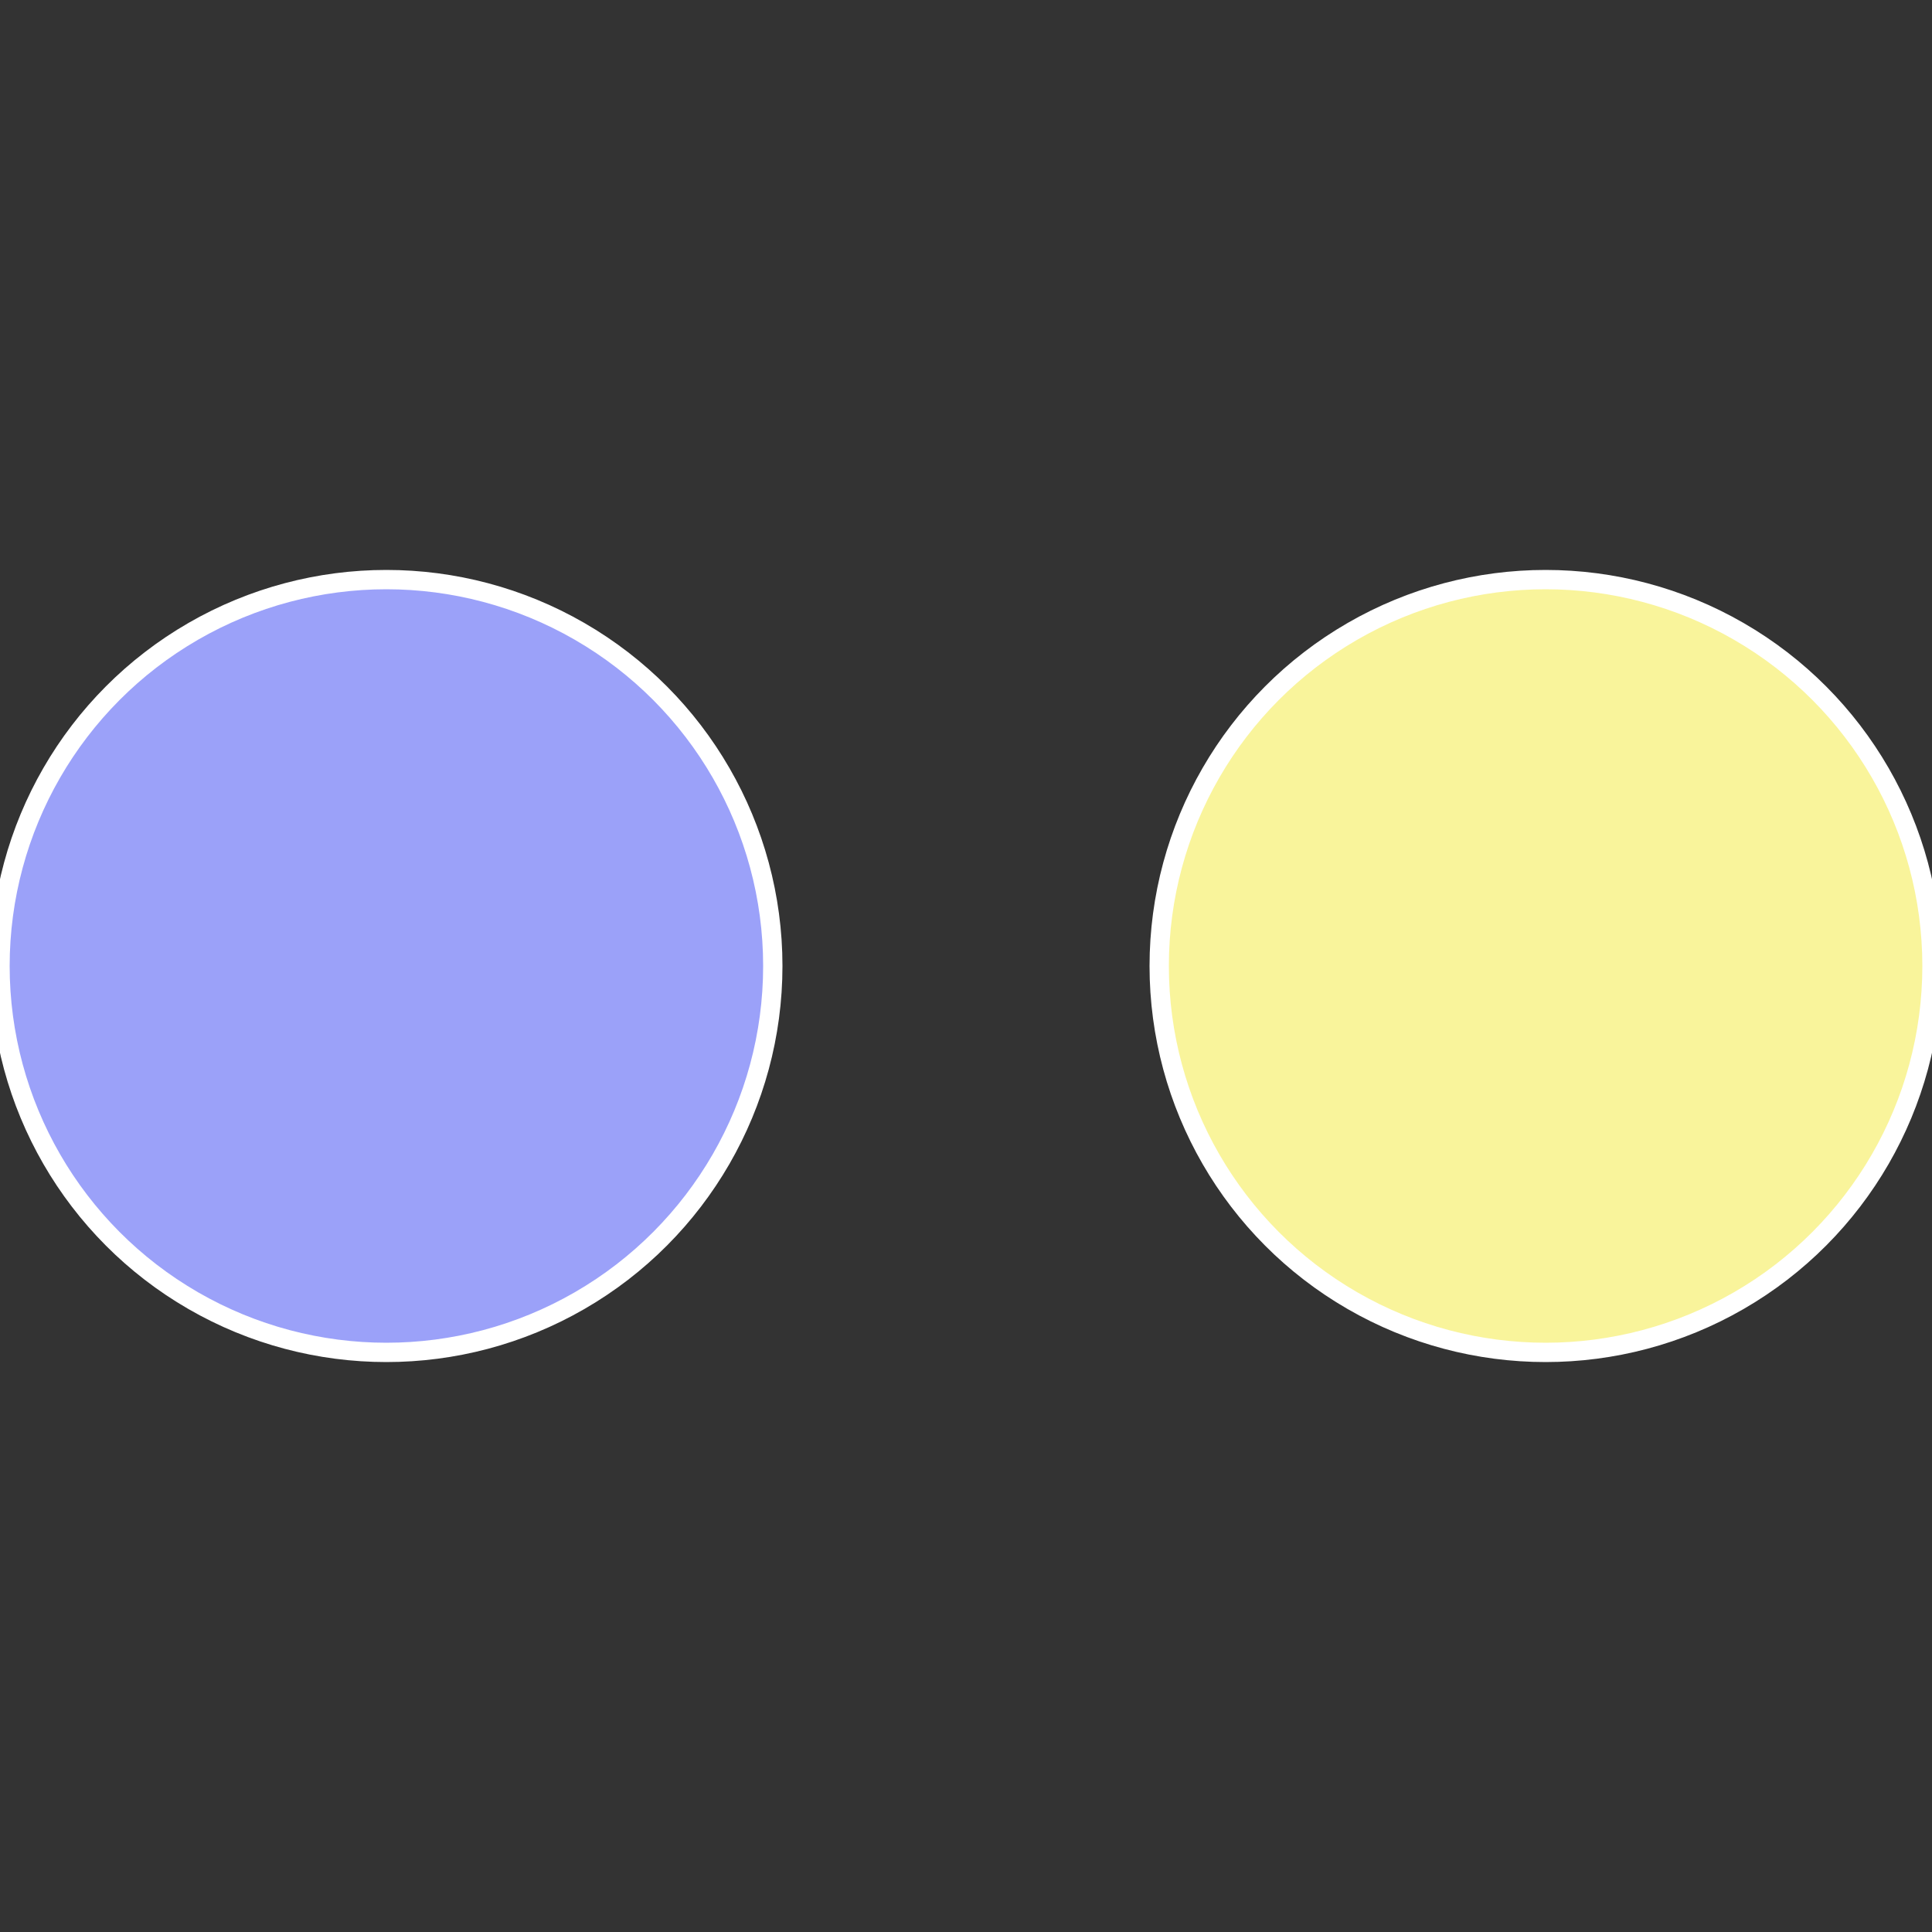
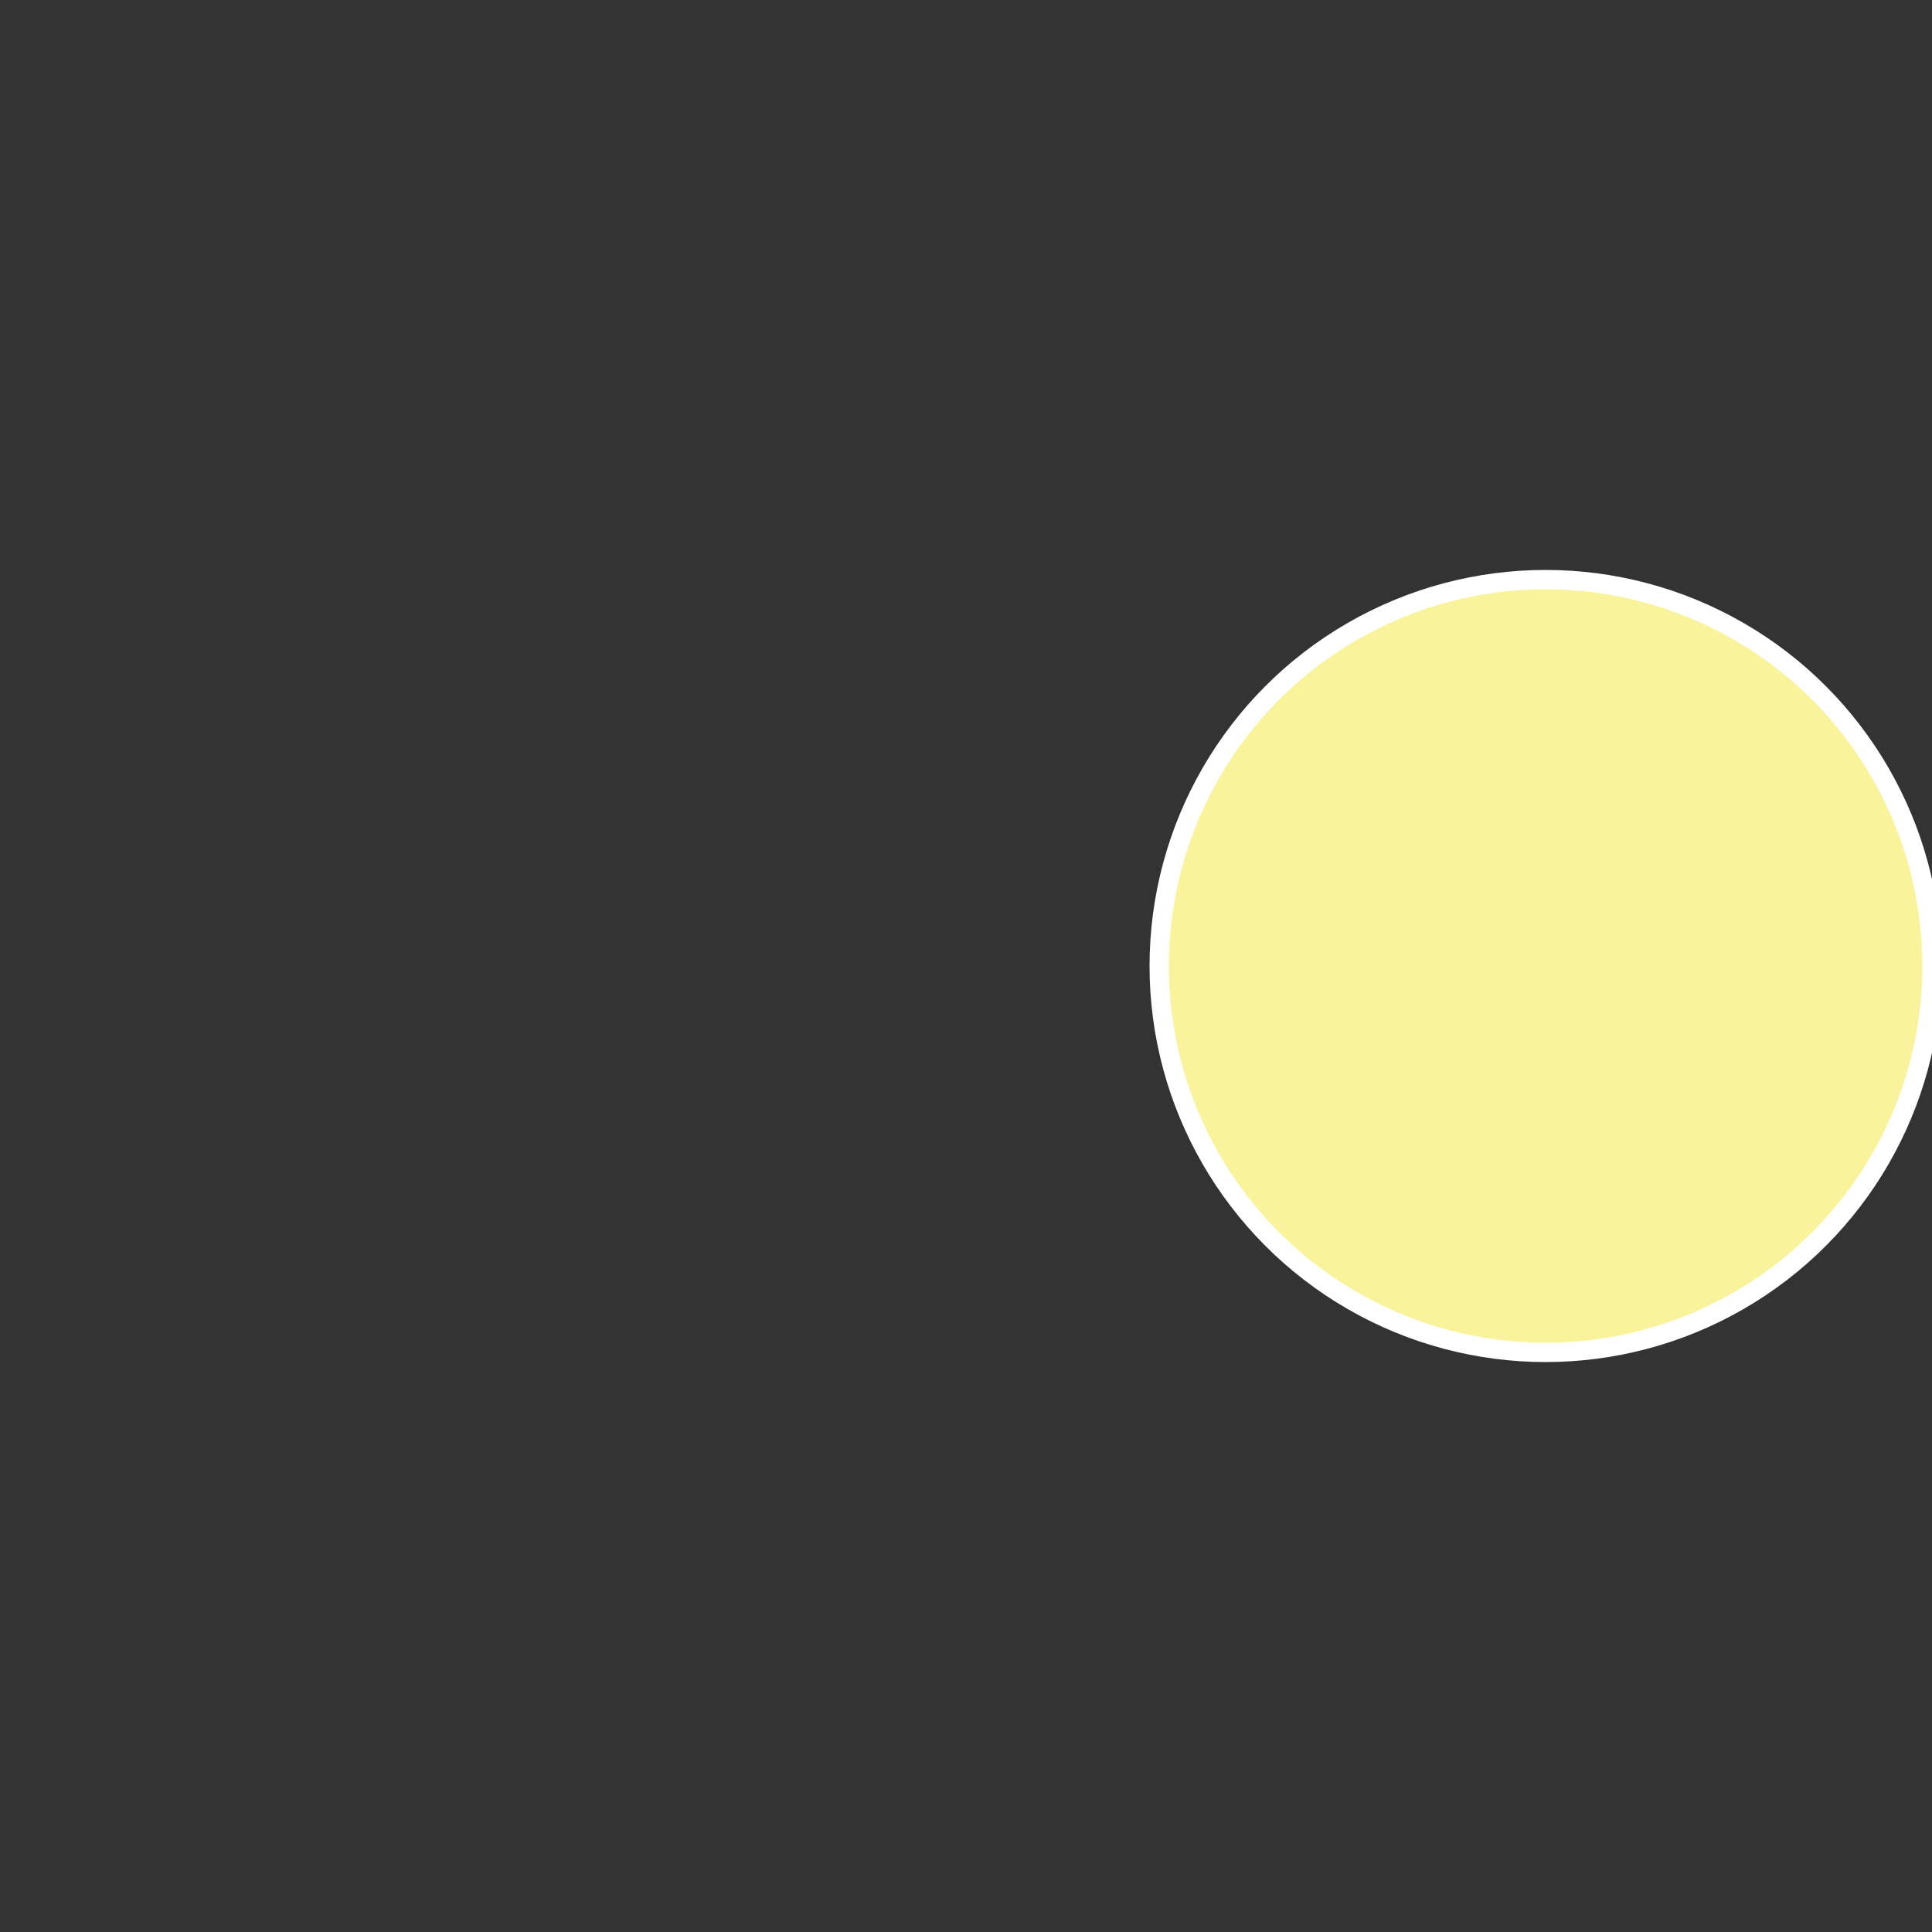
<svg xmlns="http://www.w3.org/2000/svg" width="500" height="500" viewBox="-1 -1 2 2">
  <rect x="-1" y="-1" width="2" height="2" fill="#333333" stroke="none" />
  <circle cx="0.6" cy="0" r="0.4" fill="#f9f49b" stroke="#fff" stroke-width="1%" />
-   <circle cx="-0.6" cy="7.3478807948841E-17" r="0.4" fill="#9ba1f9" stroke="#fff" stroke-width="1%" />
</svg>